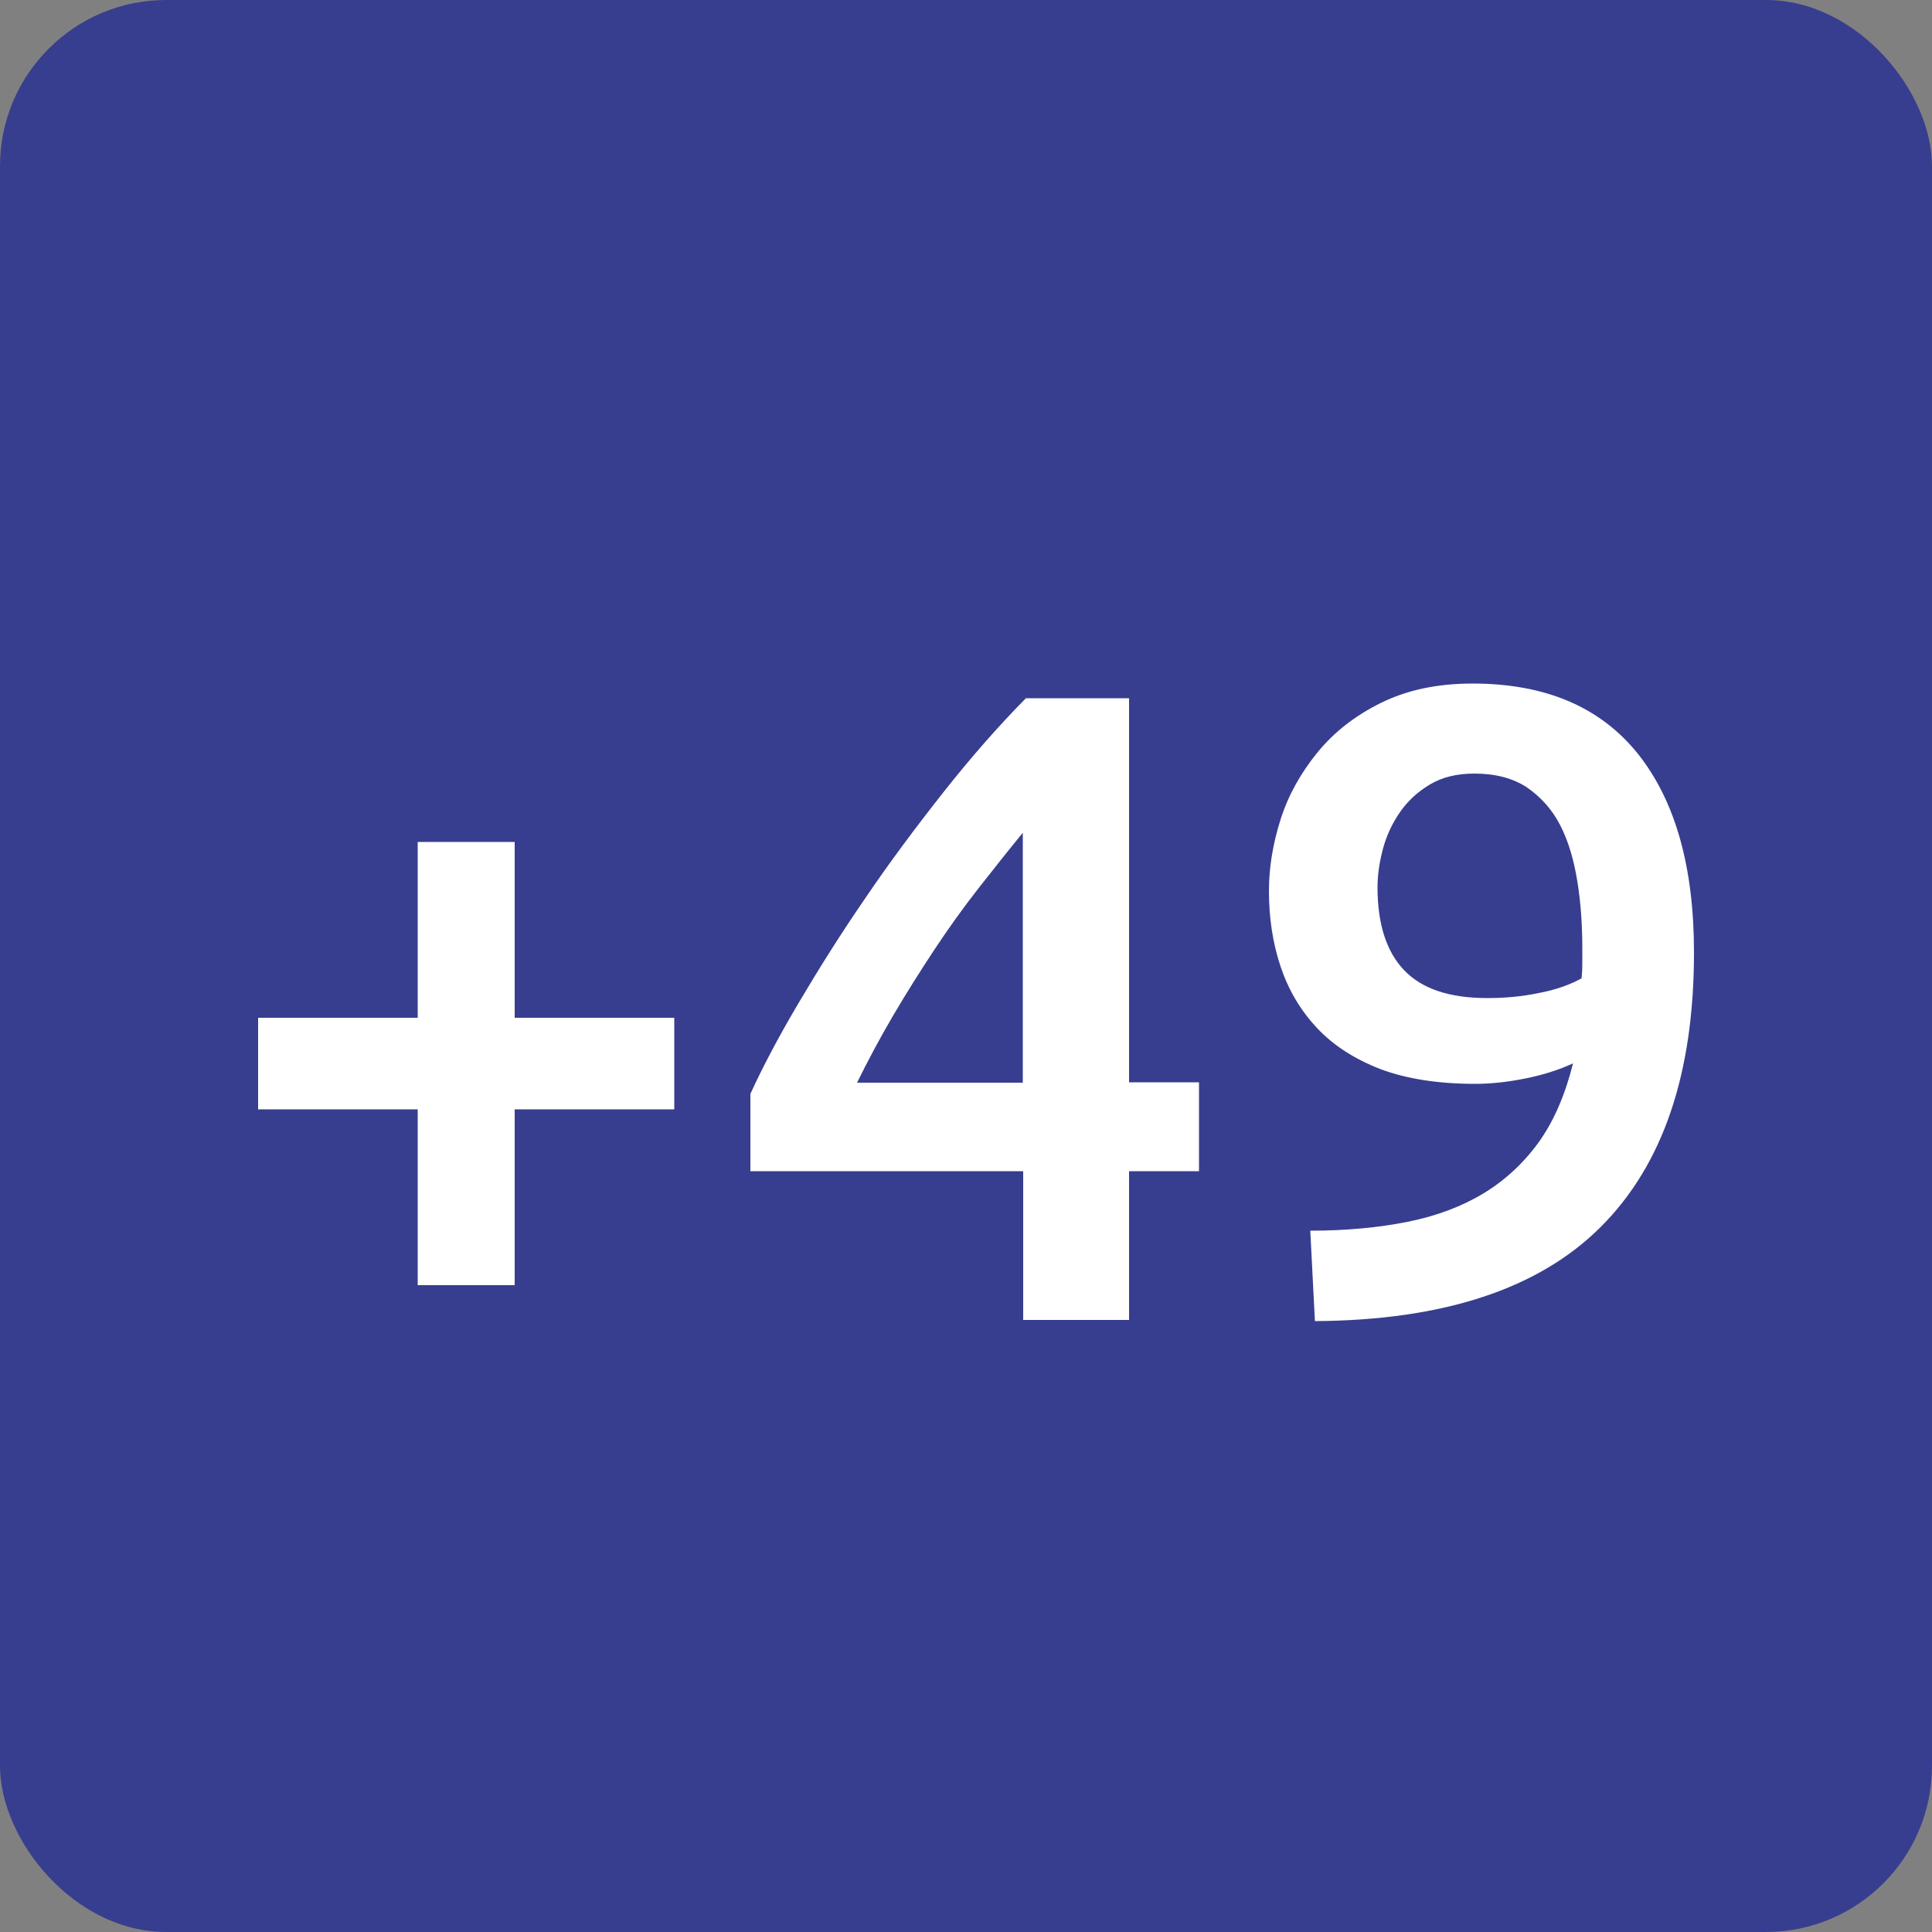
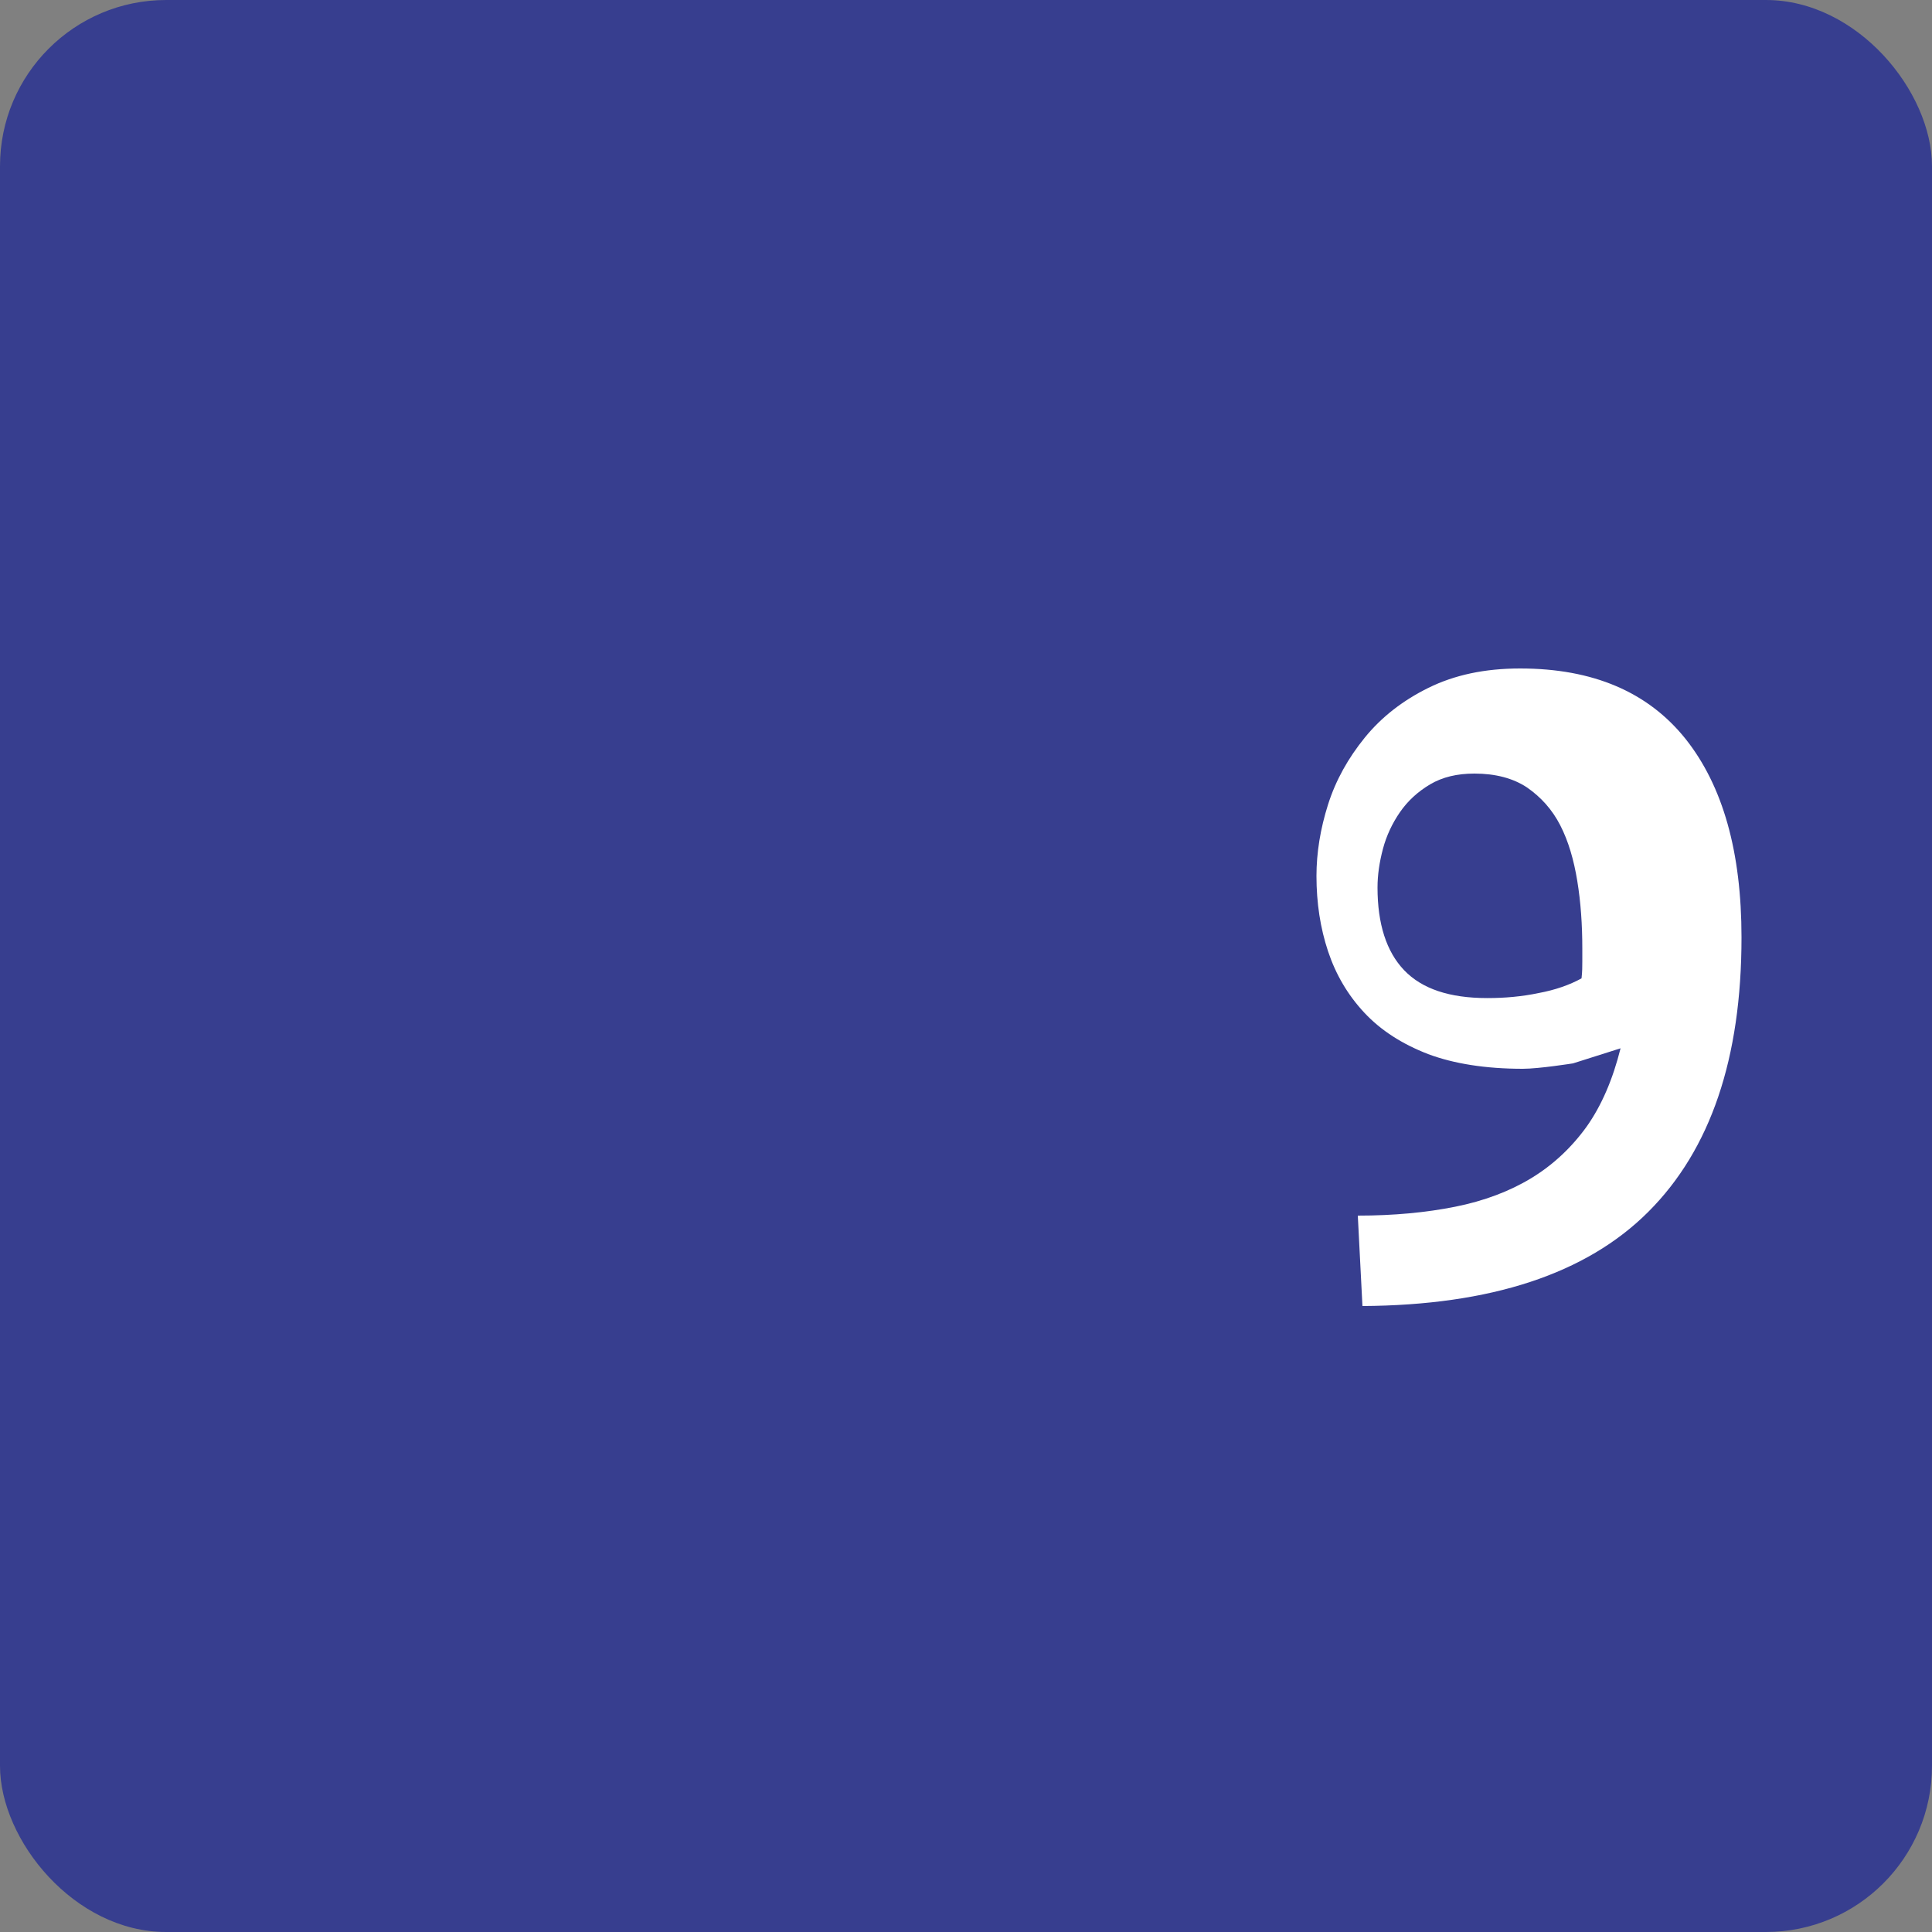
<svg xmlns="http://www.w3.org/2000/svg" id="a" viewBox="0 0 50 50">
  <rect x="0" y="0" width="50" height="50" fill="#808080" stroke="none" />
  <rect width="50" height="50" rx="4.3" ry="4.3" fill="#373e8f" />
-   <path d="M6.68,26.34h4.13v-4.55h2.51v4.55h4.13v2.37h-4.13v4.55h-2.51v-4.55h-4.13v-2.37Z" fill="#fff" />
-   <path d="M29.22,18.08v9.93h1.81v2.3h-1.81v3.85h-2.74v-3.85h-7.06v-2c.31-.68.72-1.46,1.24-2.34.52-.88,1.09-1.79,1.73-2.72.63-.93,1.31-1.84,2.02-2.74s1.42-1.71,2.14-2.44h2.67ZM26.48,21.54c-.37.45-.75.93-1.15,1.44s-.78,1.04-1.15,1.6c-.37.56-.73,1.13-1.07,1.71-.34.58-.65,1.16-.93,1.73h4.29v-6.48Z" fill="#fff" />
-   <path d="M40.71,27.52c-.37.17-.78.3-1.23.39s-.88.14-1.3.14c-.96,0-1.78-.13-2.45-.38-.67-.26-1.22-.61-1.65-1.07-.43-.46-.74-.99-.94-1.59s-.3-1.25-.3-1.95c0-.6.1-1.22.3-1.85.2-.63.52-1.2.95-1.73.43-.53.98-.96,1.65-1.29s1.45-.5,2.37-.5c1.89,0,3.31.61,4.28,1.82.97,1.22,1.45,2.93,1.45,5.14,0,3.13-.8,5.49-2.41,7.1-1.61,1.61-4.08,2.42-7.4,2.44l-.12-2.34c.93,0,1.77-.08,2.52-.23.75-.15,1.41-.4,1.97-.74.56-.34,1.04-.79,1.43-1.33.39-.55.68-1.23.88-2.03ZM38.5,25.83c.45,0,.89-.04,1.32-.13.43-.08.8-.21,1.11-.38.02-.17.02-.32.02-.44v-.33c0-.62-.04-1.2-.13-1.75-.09-.55-.23-1.03-.44-1.44s-.5-.73-.86-.98c-.36-.24-.82-.36-1.36-.36-.45,0-.83.09-1.15.28-.32.19-.58.43-.78.72-.2.29-.35.61-.44.95-.09.34-.14.67-.14,1,0,.94.23,1.66.69,2.14.46.48,1.17.72,2.15.72Z" fill="#fff" />
+   <path d="M40.71,27.52s-.88.14-1.3.14c-.96,0-1.78-.13-2.45-.38-.67-.26-1.22-.61-1.65-1.07-.43-.46-.74-.99-.94-1.59s-.3-1.25-.3-1.95c0-.6.1-1.22.3-1.85.2-.63.52-1.2.95-1.73.43-.53.98-.96,1.65-1.29s1.45-.5,2.37-.5c1.89,0,3.31.61,4.28,1.82.97,1.22,1.45,2.93,1.45,5.14,0,3.13-.8,5.49-2.41,7.1-1.61,1.61-4.08,2.42-7.4,2.44l-.12-2.34c.93,0,1.77-.08,2.52-.23.75-.15,1.41-.4,1.97-.74.56-.34,1.04-.79,1.43-1.33.39-.55.68-1.23.88-2.03ZM38.5,25.83c.45,0,.89-.04,1.32-.13.43-.08.8-.21,1.11-.38.02-.17.02-.32.02-.44v-.33c0-.62-.04-1.2-.13-1.75-.09-.55-.23-1.03-.44-1.44s-.5-.73-.86-.98c-.36-.24-.82-.36-1.36-.36-.45,0-.83.09-1.15.28-.32.19-.58.43-.78.72-.2.29-.35.61-.44.95-.09.34-.14.67-.14,1,0,.94.23,1.66.69,2.14.46.48,1.17.72,2.15.72Z" fill="#fff" />
</svg>